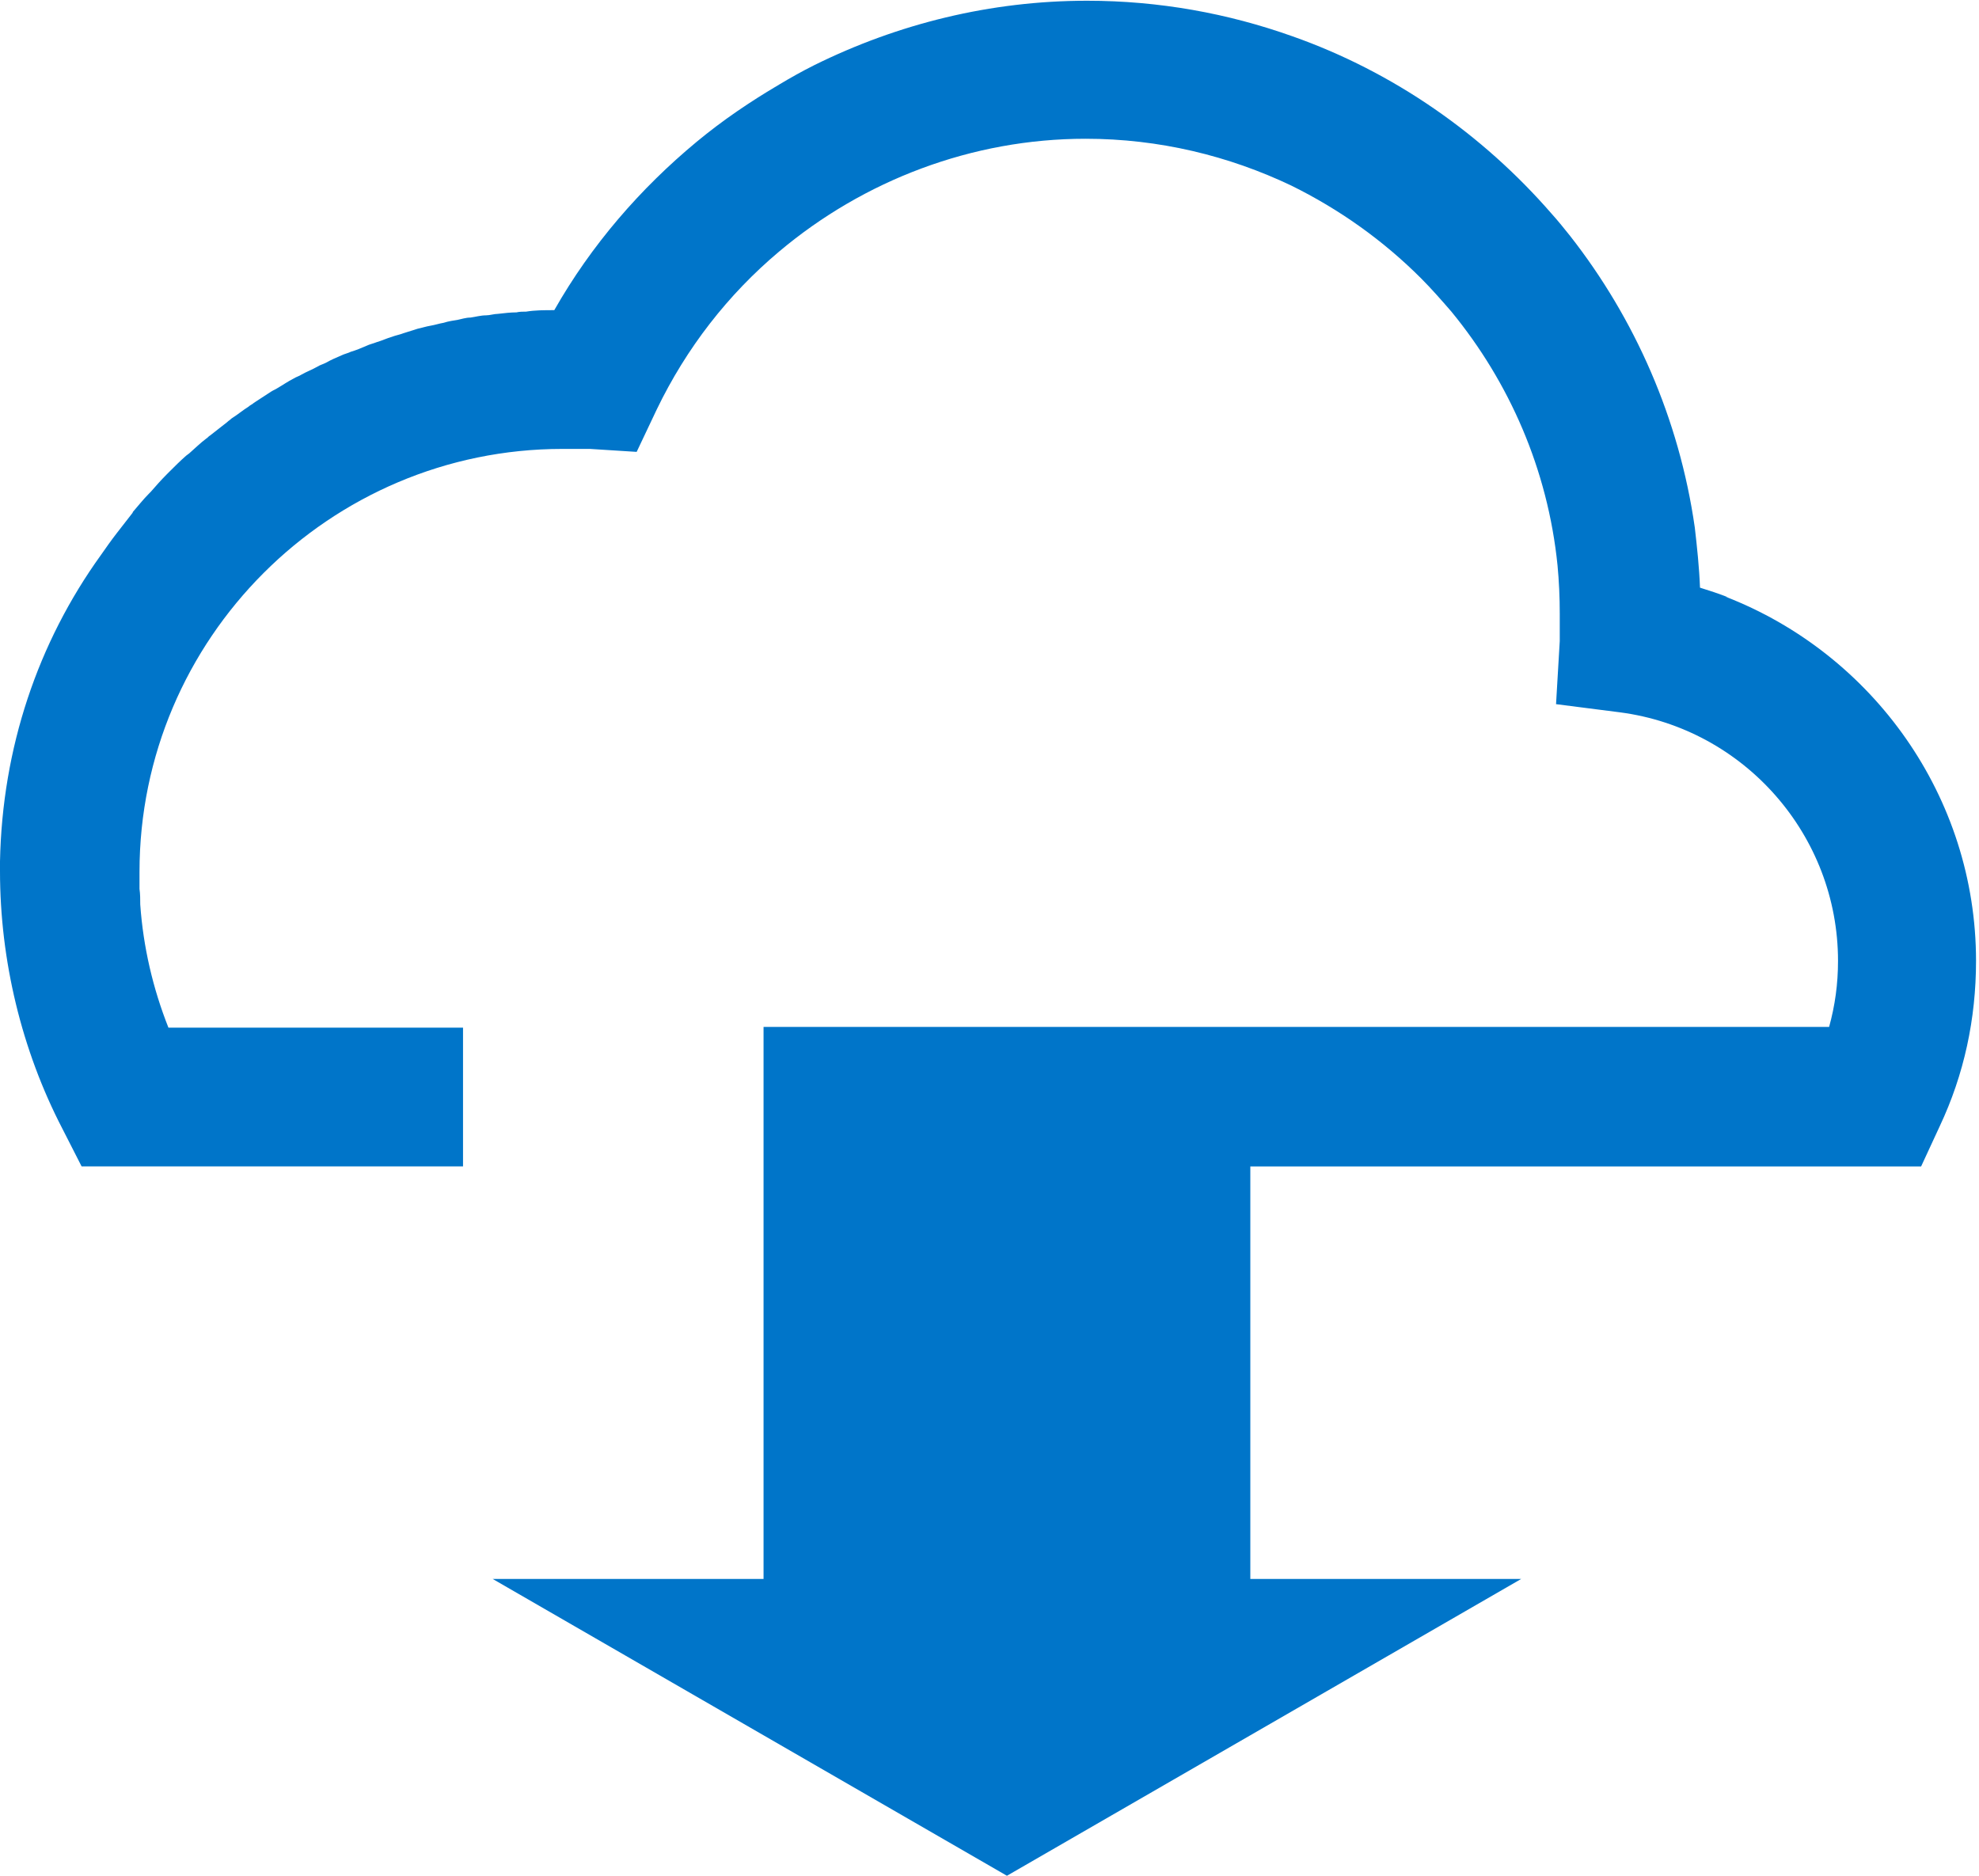
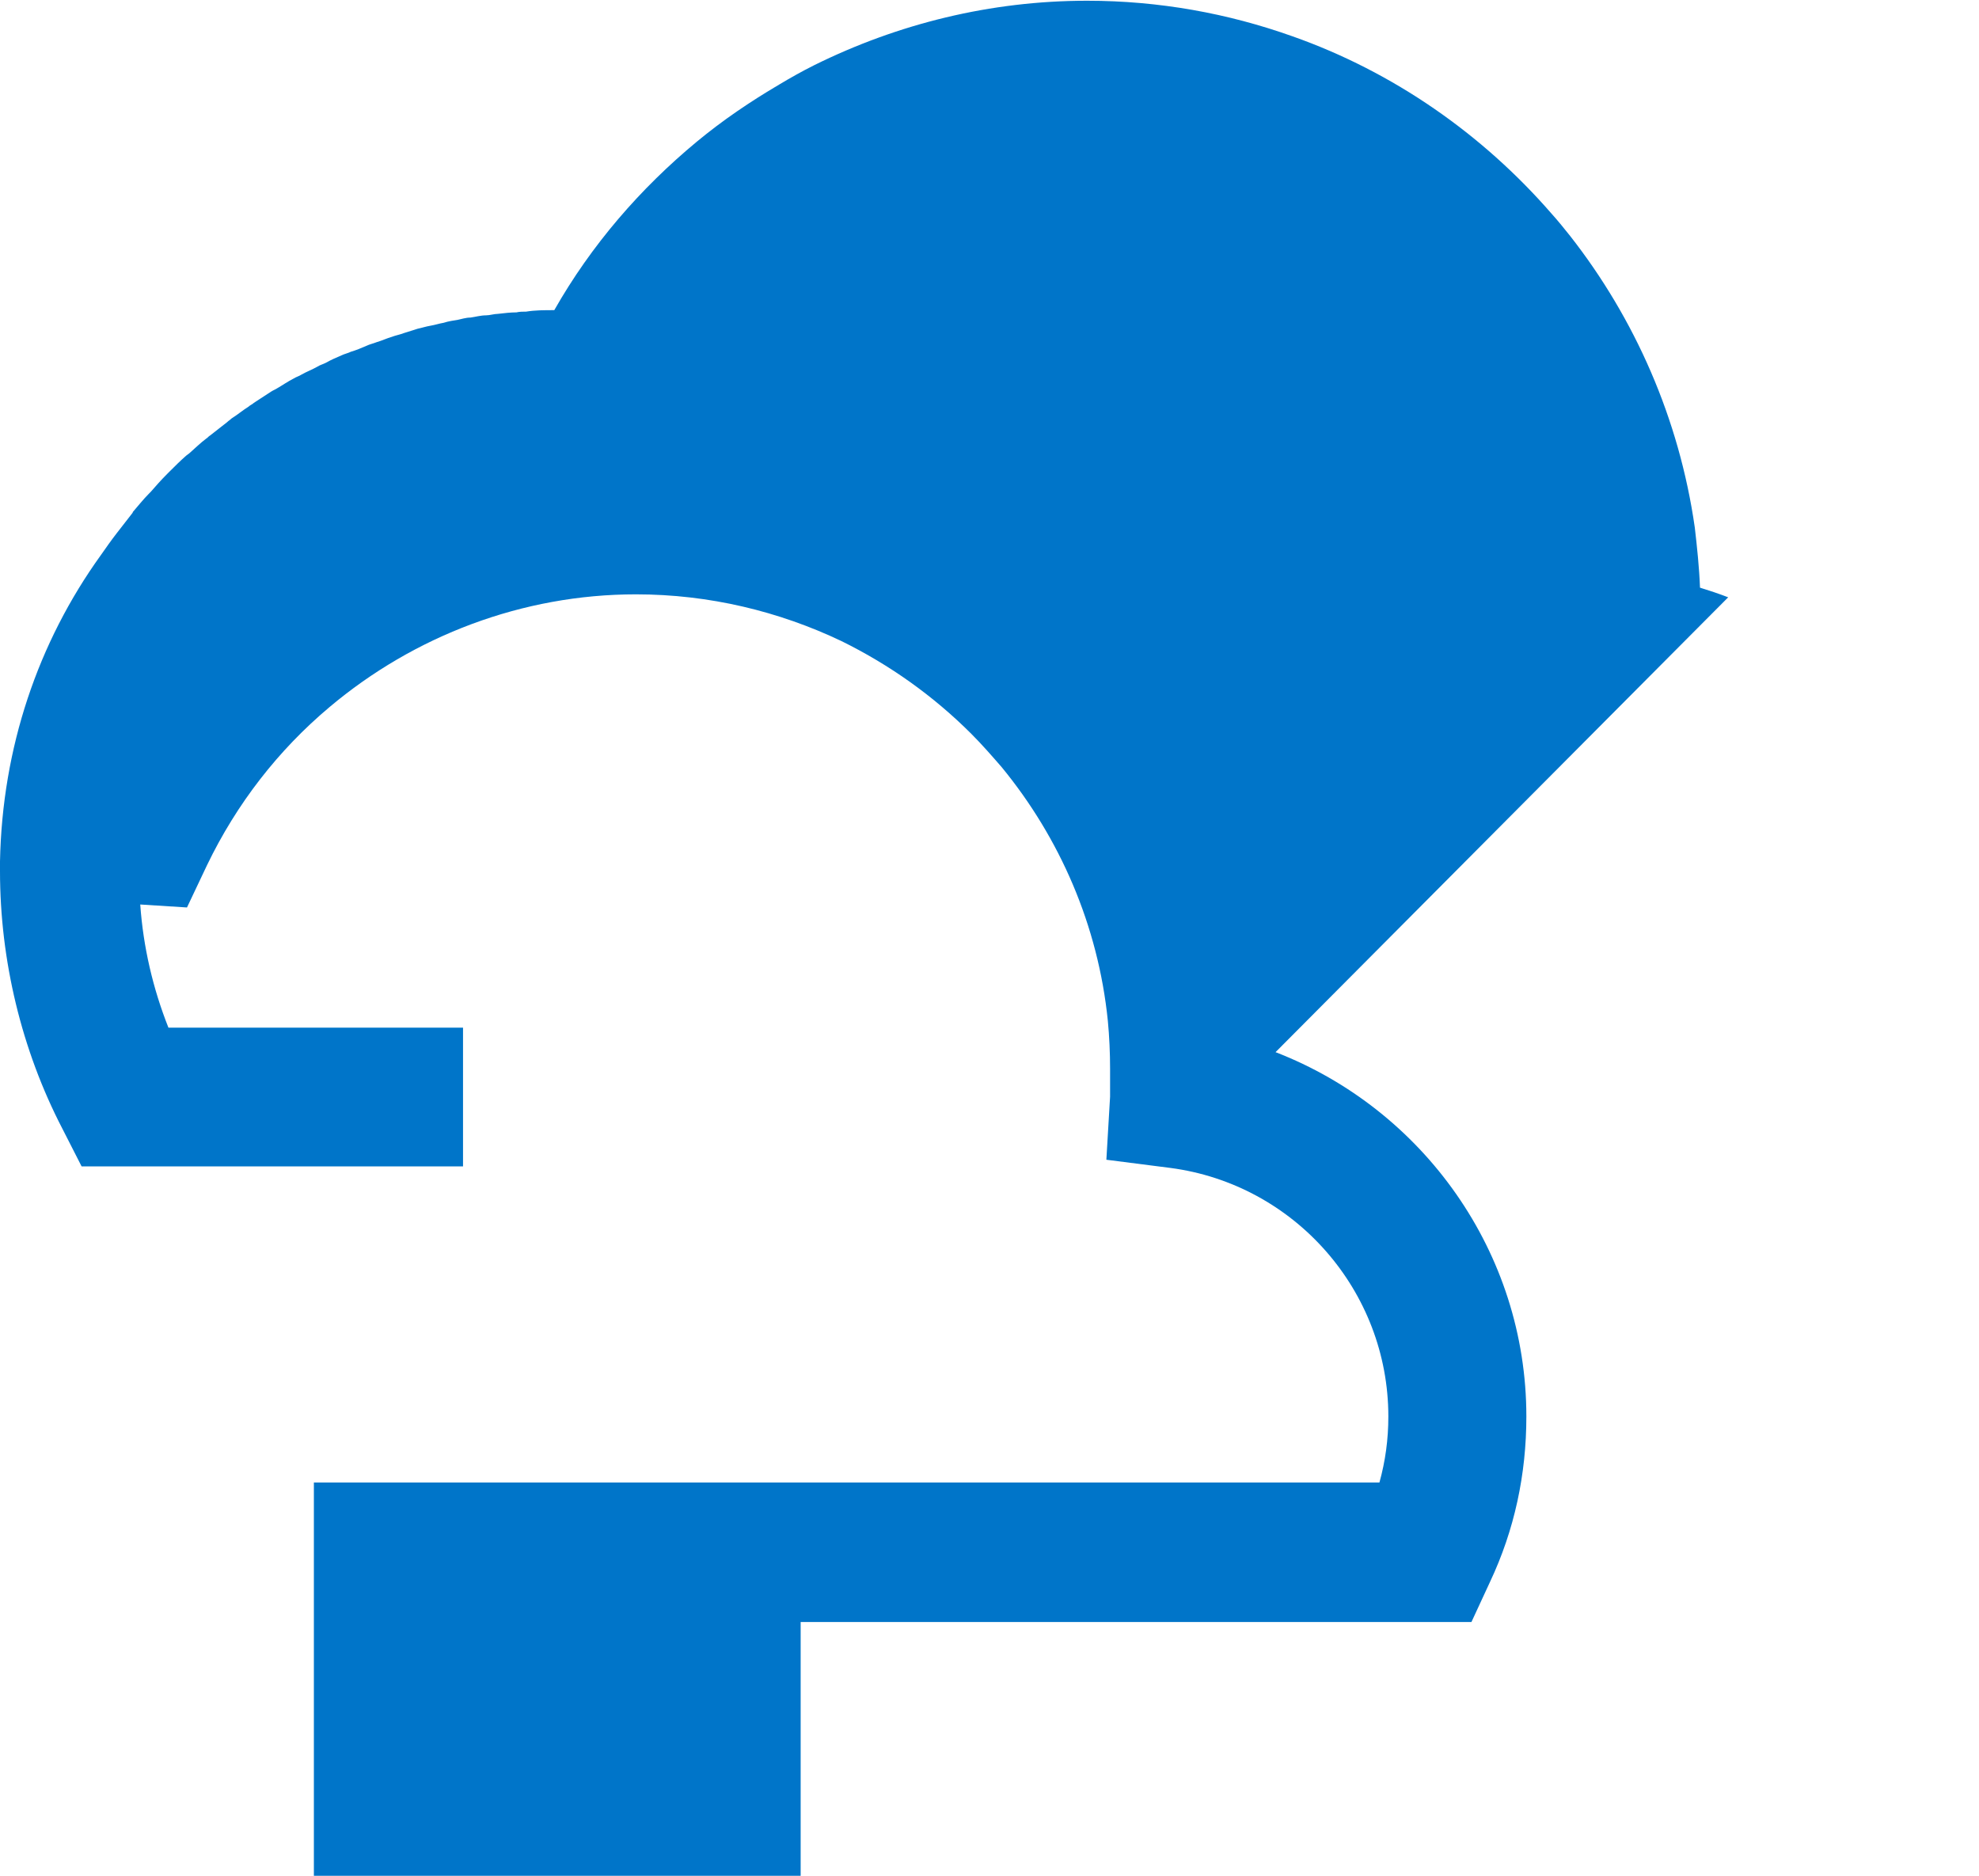
<svg xmlns="http://www.w3.org/2000/svg" id="_Слой_2" data-name="Слой_2" width="26.67" height="25.28" viewBox="0 0 26.67 25.28">
  <defs>
    <style>
      .cls-1 {
        fill: #0075c9;
      }
    </style>
  </defs>
  <g id="_Слой_1-2" data-name="Слой_1">
-     <path class="cls-1" d="M23.29,8.05h0s0,0,0,0c-.13-.05-.25-.09-.38-.13-.01-.27-.04-.55-.07-.81-.21-1.47-.81-2.82-1.68-3.93-.08-.1-.16-.2-.25-.3-.93-1.07-2.13-1.91-3.49-2.39-.87-.31-1.8-.48-2.77-.48-1.3,0-2.55.31-3.68.87-.16.08-.32.17-.47.26-.39.23-.76.48-1.11.77-.76.63-1.42,1.39-1.92,2.27-.13,0-.26,0-.38.02-.04,0-.09,0-.13.01-.08,0-.16.01-.25.02-.05,0-.11.02-.16.02-.07,0-.14.02-.21.03-.06,0-.12.02-.17.03-.06.01-.13.02-.19.04-.06.01-.12.03-.18.04-.06.01-.12.03-.17.04-.06.02-.13.04-.19.06-.05.02-.11.03-.16.05-.07.02-.13.05-.2.07-.05.02-.1.03-.14.05-.07.03-.14.06-.21.08-.04.02-.09.03-.13.05-.07.03-.14.06-.21.1-.04.02-.08.03-.11.05-.07.04-.15.07-.22.11-.03.02-.07.03-.1.05-.08.04-.15.09-.22.13-.03.02-.06.03-.09.05-.08.05-.15.1-.23.15-.02.02-.05.03-.07.05-.08.05-.15.11-.23.16-.02.02-.04.03-.06.05-.08.06-.15.12-.23.18-.02.01-.03.03-.05.04-.08.06-.15.13-.23.2-.01.01-.03.02-.04.03-.08.07-.15.14-.23.22,0,0-.02.02-.03.03-.08.08-.15.16-.22.24,0,0-.01.01-.02.02-.08.08-.15.17-.22.25,0,0,0,.01-.01.02-.07.09-.14.18-.21.27,0,0,0,0,0,0-.07.09-.14.19-.21.29,0,0,0,0,0,0C.51,8.66.03,10.08,0,11.61c0,0,0,0,0,0h0s0,.09,0,.13c0,1.2.29,2.41.84,3.47l.26.51h5.14v-1.87h-3.97c-.21-.53-.34-1.09-.38-1.66h0c0-.07,0-.14-.01-.21,0-.08,0-.15,0-.23,0-3.14,2.56-5.7,5.7-5.7.03,0,.06,0,.08,0,.06,0,.12,0,.18,0,.03,0,.07,0,.11,0l.63.04.27-.57c.4-.83.96-1.55,1.65-2.13,1.14-.96,2.6-1.52,4.13-1.52.99,0,1.93.23,2.77.63.65.32,1.24.74,1.75,1.25.14.14.28.3.41.45.78.95,1.3,2.13,1.43,3.42.02.21.03.43.03.65,0,.06,0,.11,0,.17,0,.06,0,.12,0,.18v.02s-.05.85-.05.85l.86.11c1.68.22,2.94,1.66,2.94,3.35,0,.31-.04.6-.12.89h-7.8s-6.56,0-6.56,0v7.44h-3.65l6.93,4,6.93-4h-3.65v-5.56h9.04l.25-.54c.33-.7.49-1.45.49-2.23,0-2.21-1.39-4.14-3.38-4.91Z" />
+     <path class="cls-1" d="M23.29,8.05h0s0,0,0,0c-.13-.05-.25-.09-.38-.13-.01-.27-.04-.55-.07-.81-.21-1.47-.81-2.82-1.68-3.93-.08-.1-.16-.2-.25-.3-.93-1.07-2.13-1.91-3.49-2.39-.87-.31-1.8-.48-2.77-.48-1.3,0-2.55.31-3.68.87-.16.08-.32.17-.47.26-.39.23-.76.48-1.11.77-.76.63-1.42,1.39-1.92,2.27-.13,0-.26,0-.38.02-.04,0-.09,0-.13.01-.08,0-.16.01-.25.02-.05,0-.11.02-.16.02-.07,0-.14.02-.21.03-.06,0-.12.02-.17.03-.06.01-.13.02-.19.04-.06.01-.12.03-.18.04-.06.01-.12.03-.17.04-.06.02-.13.04-.19.06-.05.02-.11.03-.16.05-.07.02-.13.05-.2.07-.05.02-.1.03-.14.05-.07.03-.14.06-.21.08-.04.02-.09.03-.13.05-.07.03-.14.06-.21.1-.04.02-.08.03-.11.05-.07.04-.15.07-.22.11-.03.02-.07.03-.1.05-.08.04-.15.09-.22.13-.03.02-.06.03-.09.05-.08.05-.15.1-.23.15-.02.02-.05.03-.07.05-.08.05-.15.11-.23.16-.02.02-.04.03-.06.05-.08.06-.15.12-.23.18-.02.01-.03.03-.05.04-.08.06-.15.13-.23.2-.01.01-.03.02-.04.03-.08.07-.15.14-.23.22,0,0-.02.02-.03.03-.08.08-.15.16-.22.24,0,0-.01.01-.02.02-.08.08-.15.17-.22.25,0,0,0,.01-.01.02-.07.09-.14.18-.21.27,0,0,0,0,0,0-.07.09-.14.19-.21.29,0,0,0,0,0,0C.51,8.66.03,10.08,0,11.61c0,0,0,0,0,0h0s0,.09,0,.13c0,1.2.29,2.41.84,3.47l.26.51h5.14v-1.87h-3.97c-.21-.53-.34-1.09-.38-1.66h0l.63.04.27-.57c.4-.83.96-1.55,1.65-2.13,1.14-.96,2.6-1.52,4.13-1.52.99,0,1.93.23,2.77.63.65.32,1.24.74,1.75,1.25.14.14.28.3.41.45.78.95,1.3,2.13,1.43,3.42.02.21.03.43.03.65,0,.06,0,.11,0,.17,0,.06,0,.12,0,.18v.02s-.05.85-.05.85l.86.11c1.68.22,2.94,1.66,2.94,3.35,0,.31-.04.6-.12.89h-7.8s-6.56,0-6.56,0v7.44h-3.65l6.93,4,6.93-4h-3.65v-5.56h9.04l.25-.54c.33-.7.49-1.45.49-2.23,0-2.21-1.39-4.14-3.38-4.91Z" />
  </g>
</svg>